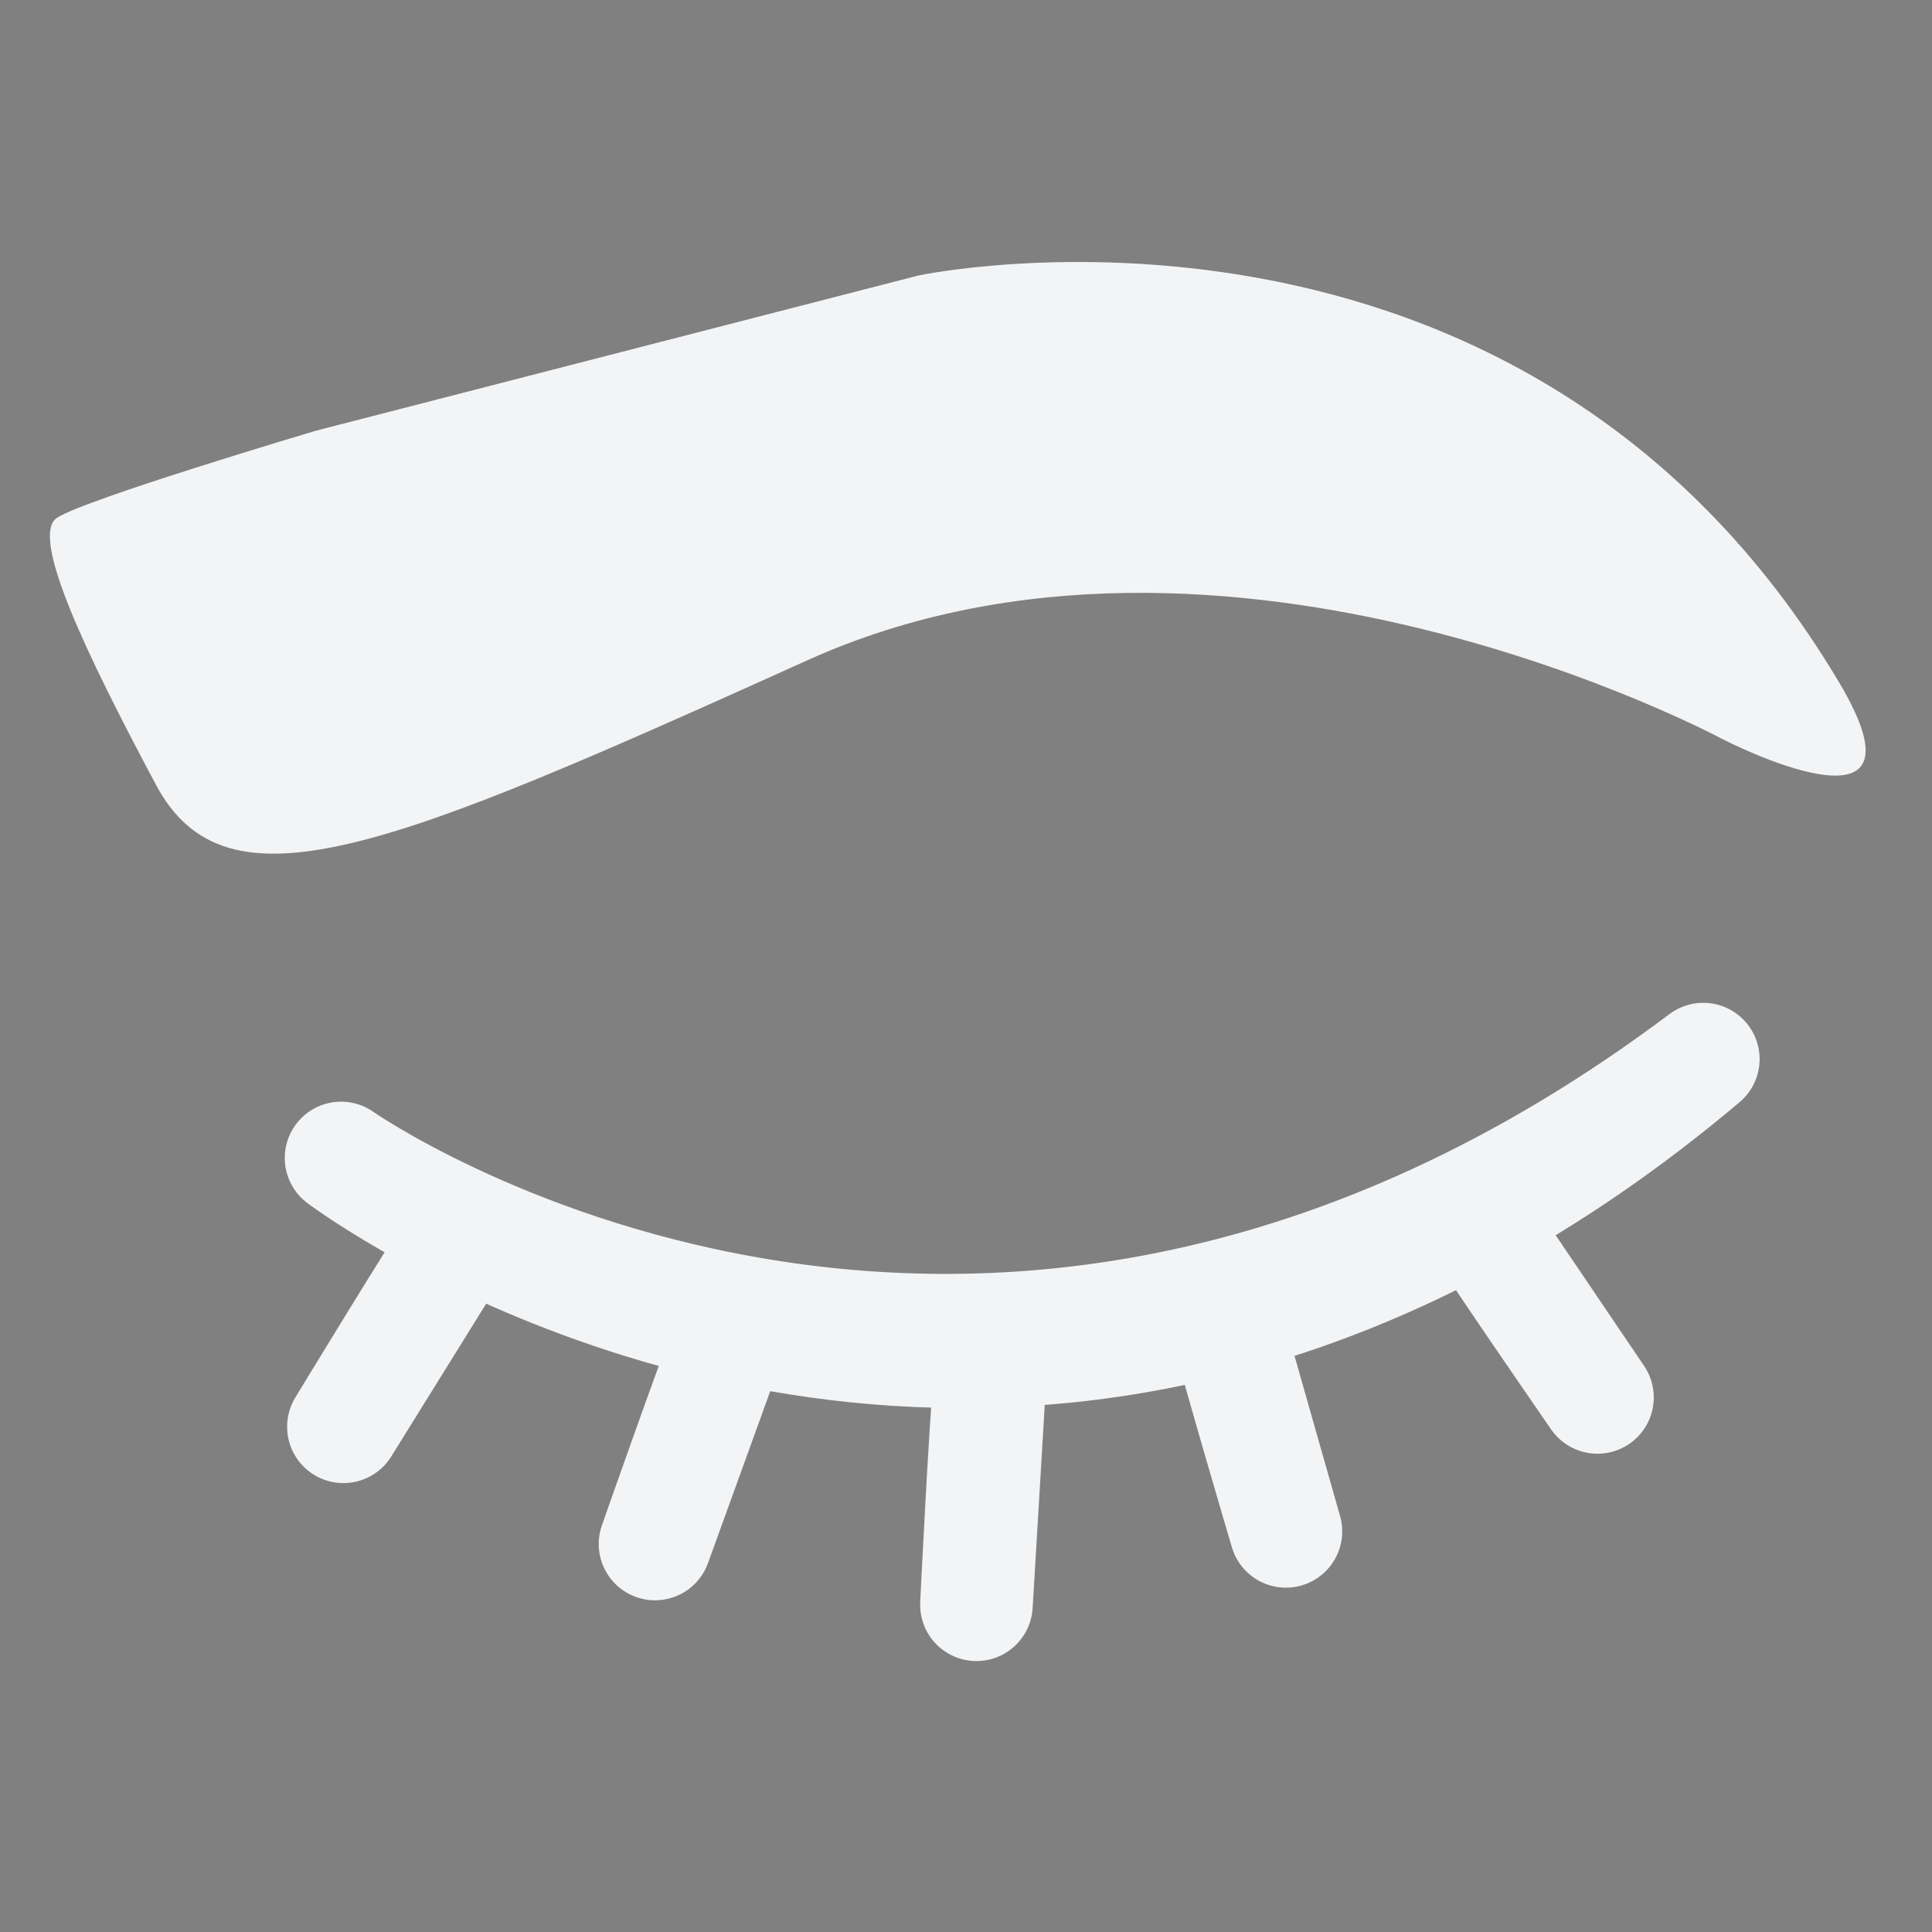
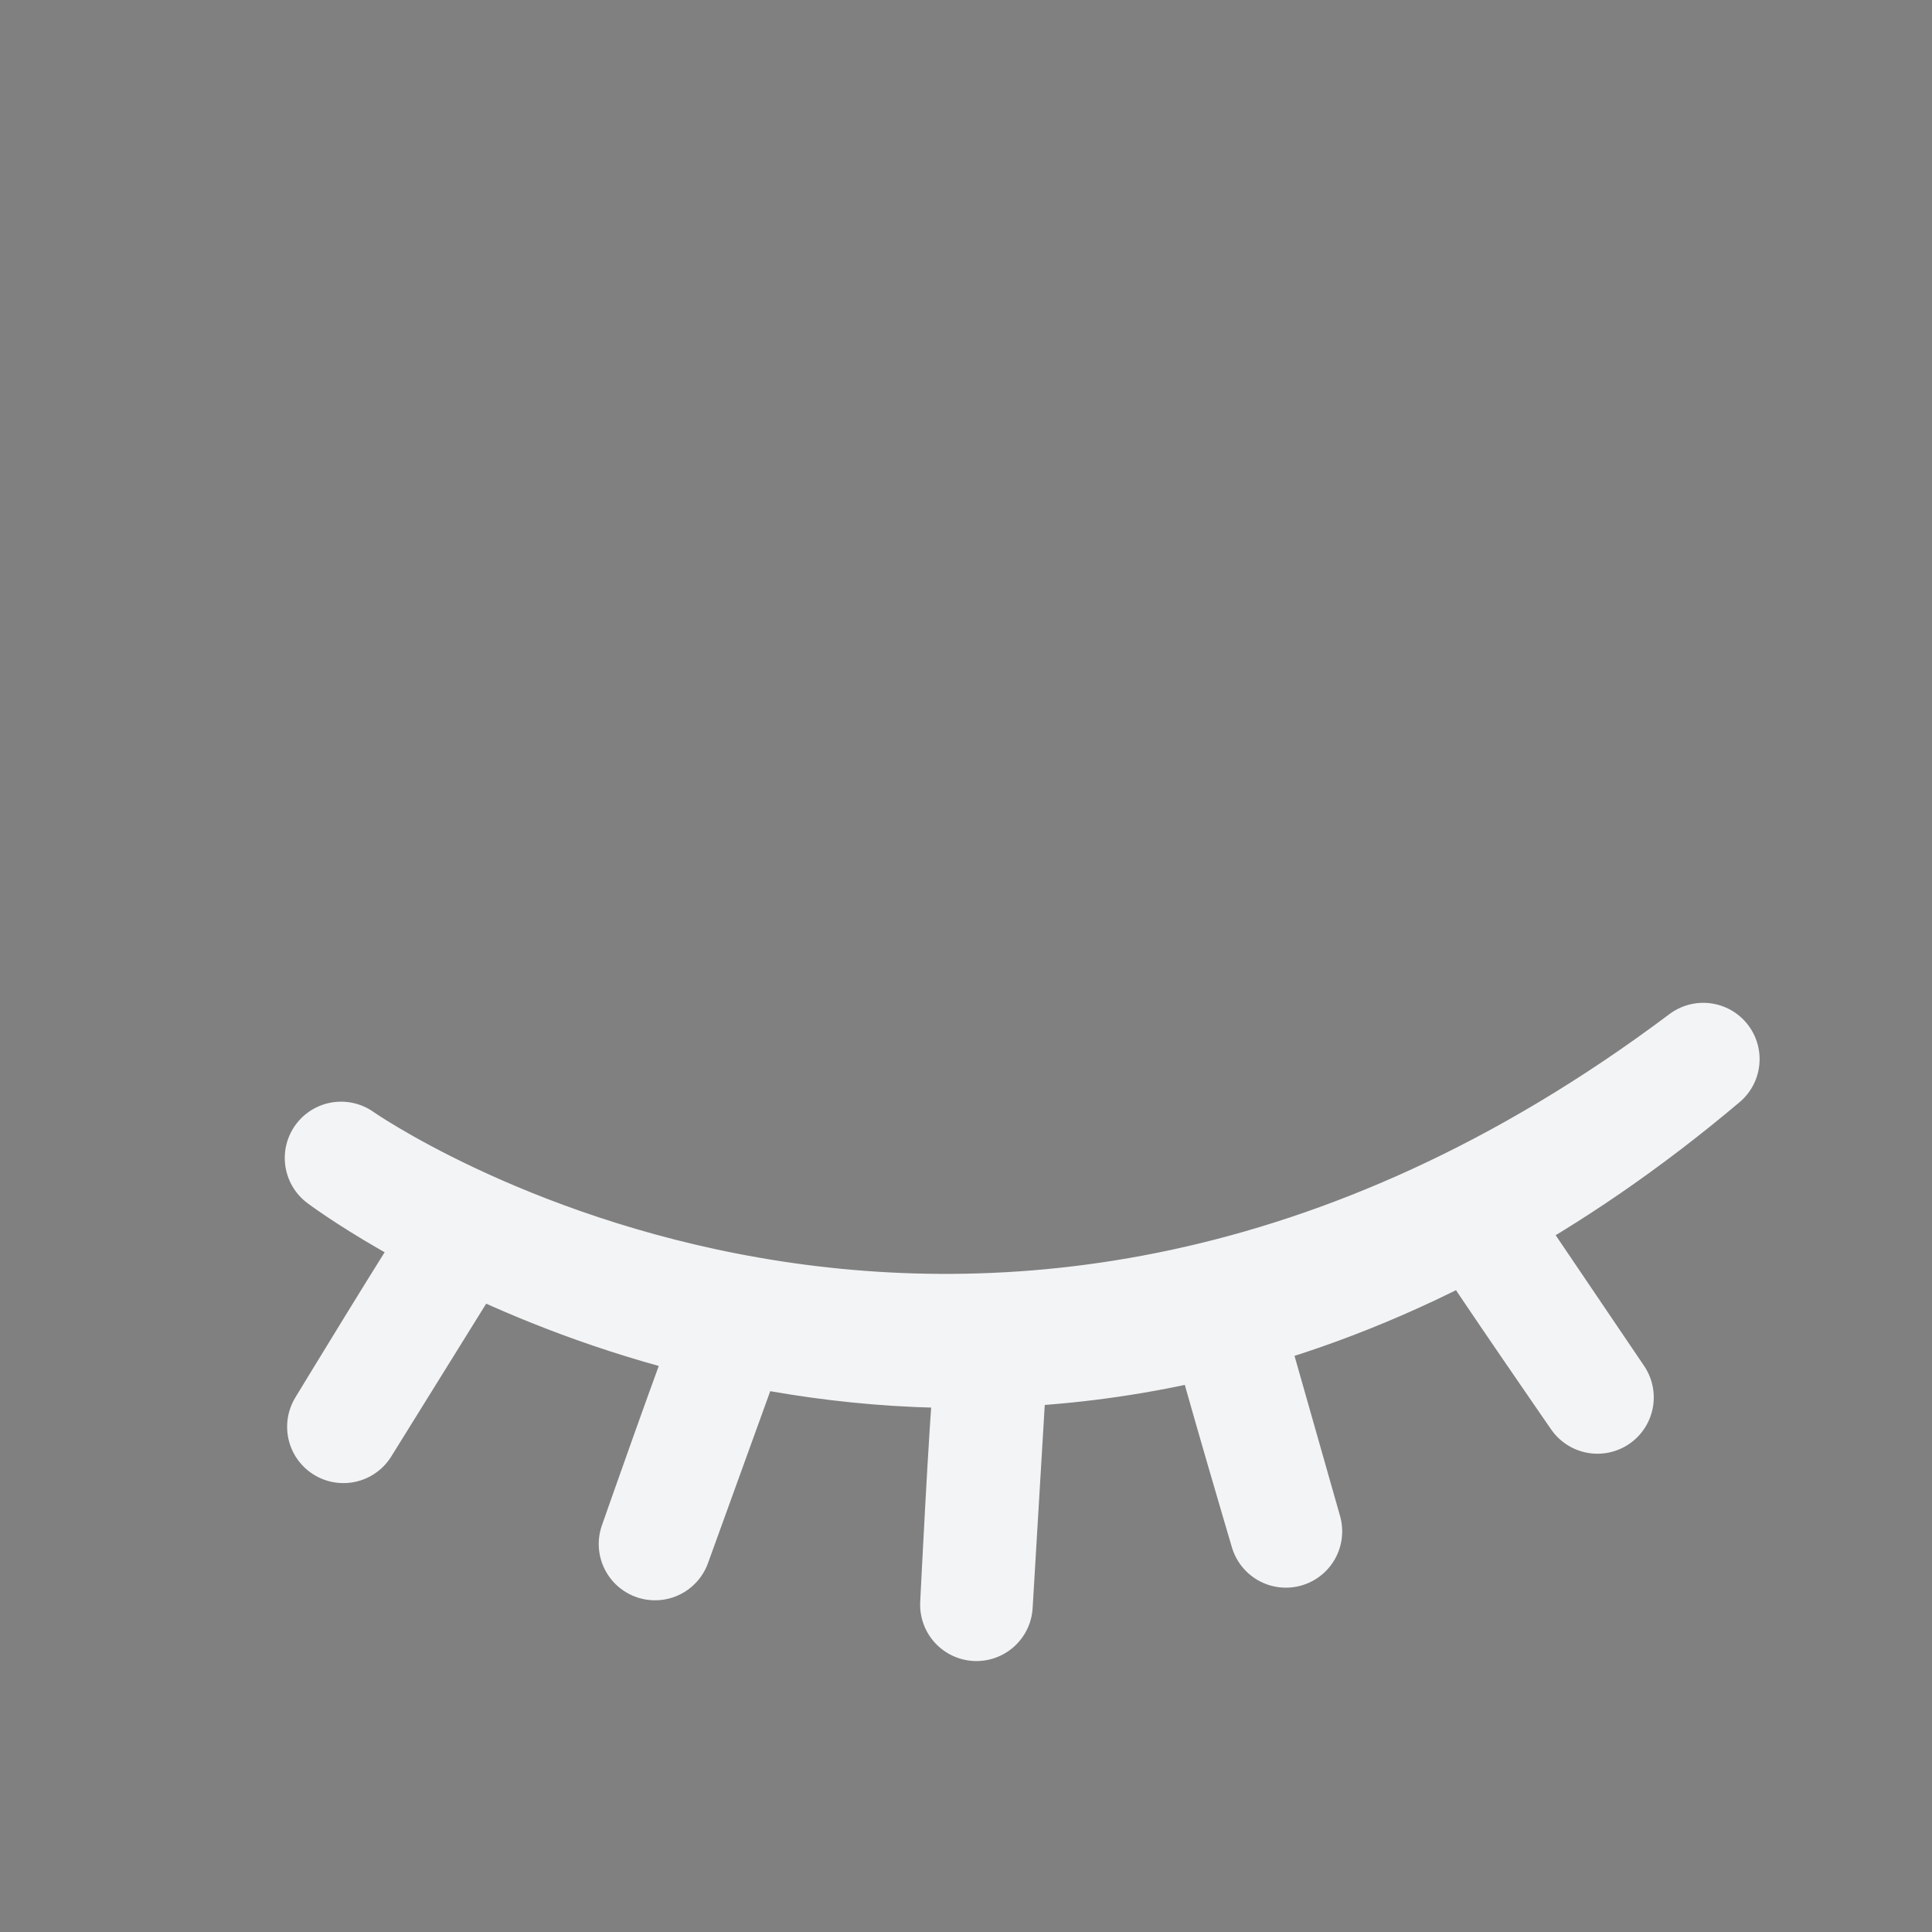
<svg xmlns="http://www.w3.org/2000/svg" width="50" height="50" version="1.1" viewBox="0 0 13.229 13.229">
  <rect x="0" y="0" width="13.229" height="13.229" fill="#808080" stroke="none" />
  <g transform="matrix(1.265 0 0 1.265 -1.99 -1.935)">
    <path transform="scale(.265)" d="m40.727 27.406c-14.846 11.145-27.824 2.019-27.824 2.019s7.883 5.951 18.051 3.26c0.298 1.159 1.248 4.367 1.248 4.367l-1.242-4.367c1.649-0.437 3.358-1.103 5.104-2.057 0.685 1.062 2.502 3.688 2.502 3.688l-2.498-3.691c1.531-0.837 3.09-1.894 4.66-3.219zm-25.303 3.529c-0.582 0.865-2.473 3.981-2.473 3.981zm5.488 1.967c-0.391 0.967-1.596 4.408-1.596 4.408zm5.248 0.969c-0.101 1.038-0.279 4.68-0.279 4.68z" fill="#000001" stroke="#f3f4f6" stroke-linecap="round" stroke-linejoin="round" stroke-width="2.3" />
-     <path d="m3.279 3.862 3.265-0.841s3.261-0.696 4.985 2.204c0.541 0.911-0.631 0.306-0.631 0.306s-2.691-1.449-4.953-0.428c-2.262 1.021-3.144 1.394-3.528 0.674-0.384-0.72-0.682-1.345-0.536-1.444 0.146-0.099 1.399-0.471 1.399-0.471z" fill="#f3f4f6" />
  </g>
</svg>